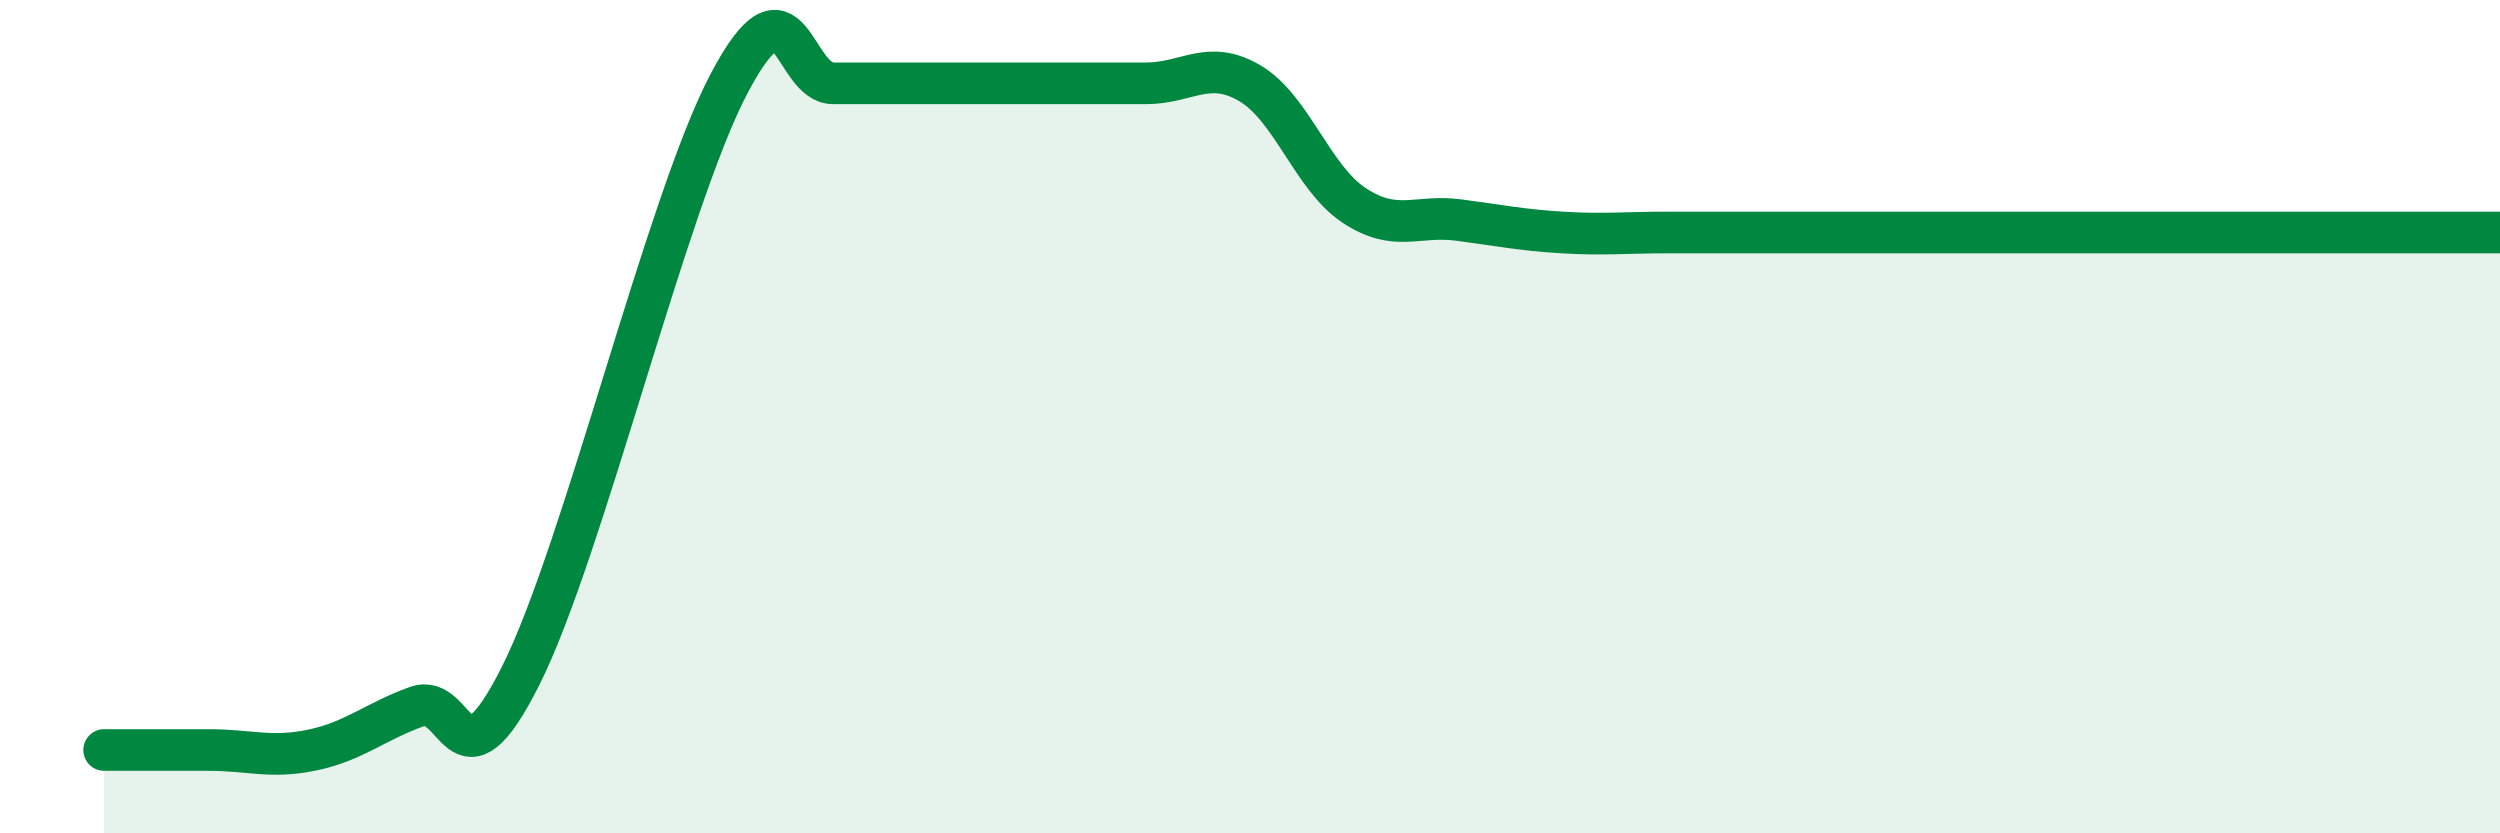
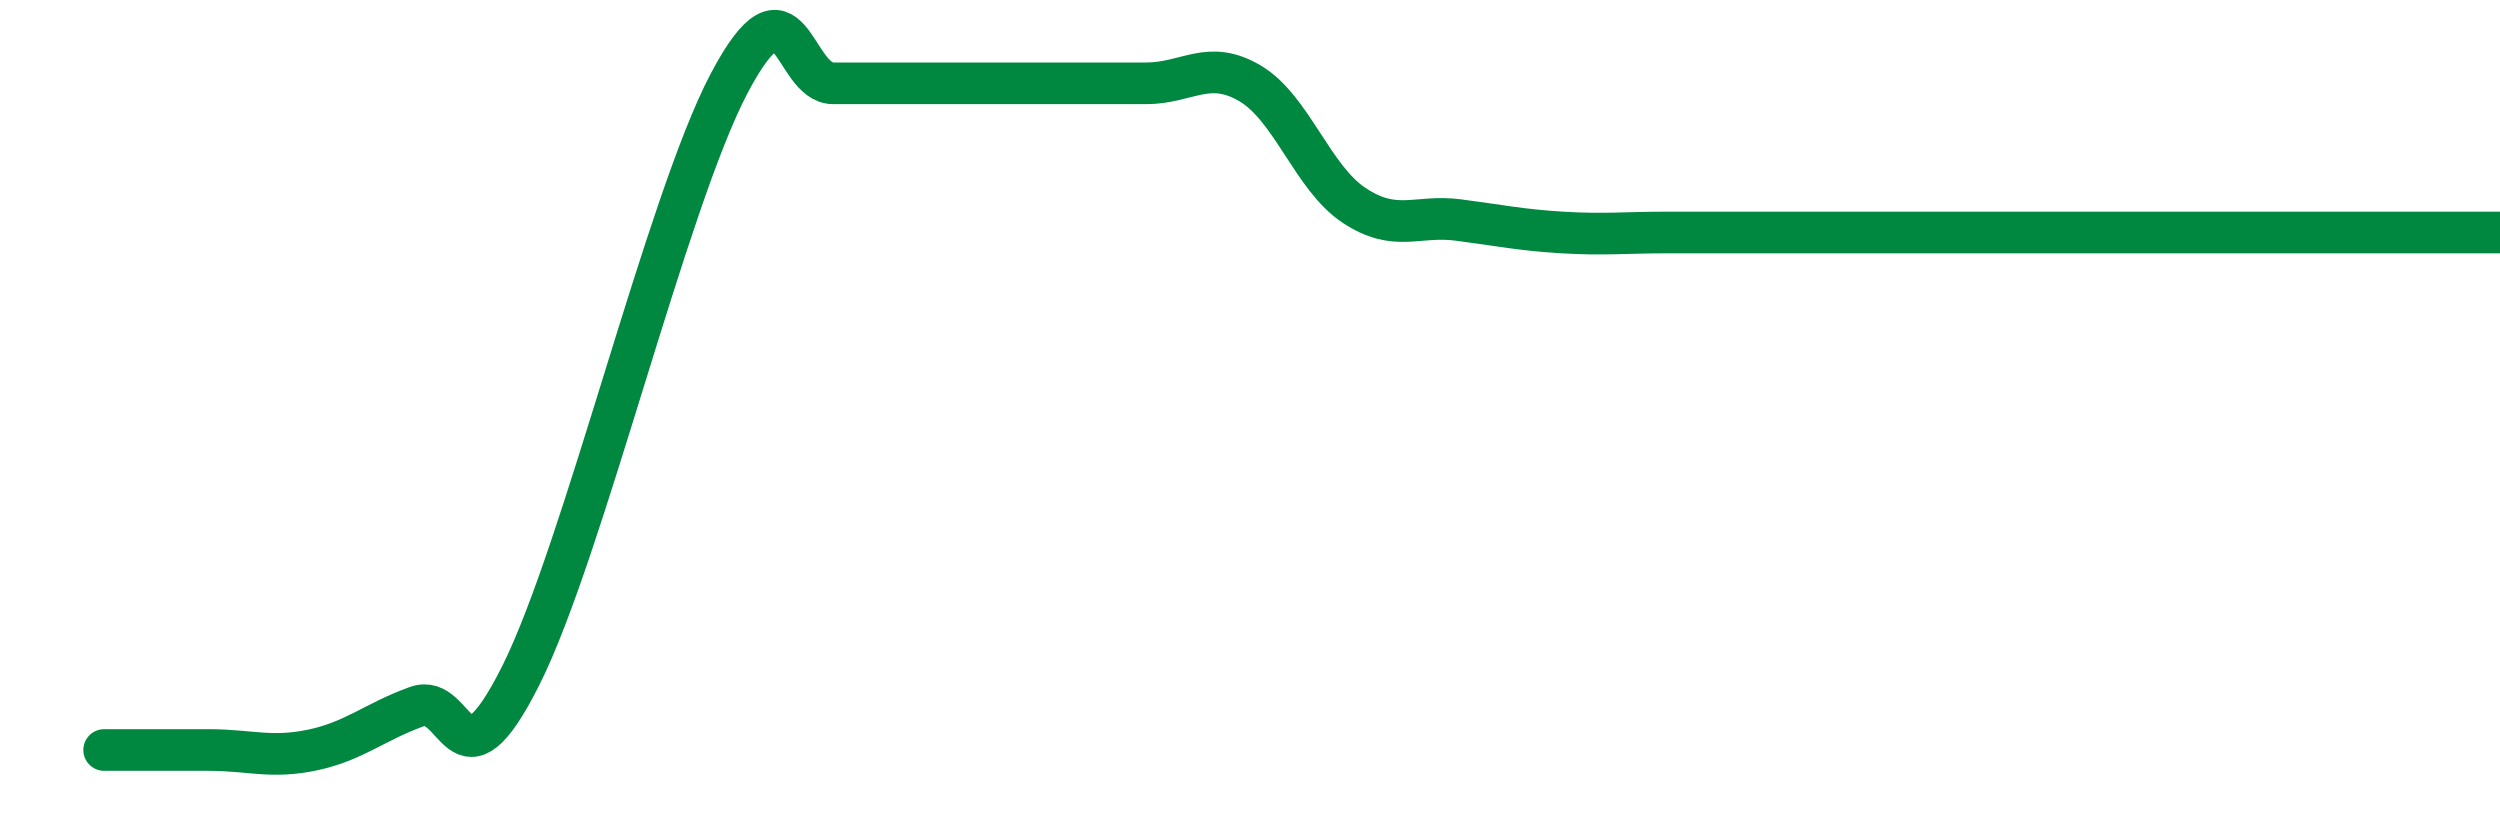
<svg xmlns="http://www.w3.org/2000/svg" width="60" height="20" viewBox="0 0 60 20">
-   <path d="M 2.5,18 C 3,18 4,18 5,18 C 6,18 6.5,18.21 7.5,18 C 8.5,17.79 9,17.32 10,16.96 C 11,16.6 11,19.2 12.5,16.21 C 14,13.22 16,4.84 17.5,2 C 19,-0.84 19,2 20,2 C 21,2 21.5,2 22.5,2 C 23.5,2 24,2 25,2 C 26,2 26.5,2 27.5,2 C 28.5,2 29,1.41 30,2 C 31,2.59 31.5,4.27 32.5,4.93 C 33.5,5.59 34,5.15 35,5.28 C 36,5.41 36.5,5.52 37.5,5.58 C 38.5,5.64 39,5.58 40,5.58 C 41,5.58 41.5,5.58 42.5,5.58 C 43.5,5.58 44,5.58 45,5.58 C 46,5.58 46.5,5.58 47.5,5.58 C 48.5,5.58 49,5.58 50,5.58 C 51,5.58 51.5,5.58 52.5,5.58 C 53.5,5.58 54,5.58 55,5.58 C 56,5.58 56.5,5.58 57.5,5.58 C 58.5,5.58 59.5,5.58 60,5.58L60 20L2.5 20Z" fill="#008740" opacity="0.1" stroke-linecap="round" stroke-linejoin="round" />
  <path d="M 2.5,18 C 3,18 4,18 5,18 C 6,18 6.5,18.21 7.5,18 C 8.5,17.79 9,17.32 10,16.96 C 11,16.6 11,19.2 12.5,16.21 C 14,13.22 16,4.84 17.5,2 C 19,-0.84 19,2 20,2 C 21,2 21.5,2 22.5,2 C 23.5,2 24,2 25,2 C 26,2 26.5,2 27.5,2 C 28.5,2 29,1.41 30,2 C 31,2.59 31.5,4.27 32.5,4.93 C 33.5,5.59 34,5.15 35,5.28 C 36,5.41 36.5,5.52 37.5,5.58 C 38.5,5.64 39,5.58 40,5.58 C 41,5.58 41.5,5.58 42.5,5.58 C 43.5,5.58 44,5.58 45,5.58 C 46,5.58 46.5,5.58 47.5,5.58 C 48.5,5.58 49,5.58 50,5.58 C 51,5.58 51.5,5.58 52.5,5.58 C 53.5,5.58 54,5.58 55,5.58 C 56,5.58 56.5,5.58 57.5,5.58 C 58.5,5.58 59.5,5.58 60,5.58" stroke="#008740" stroke-width="1" fill="none" stroke-linecap="round" stroke-linejoin="round" />
</svg>